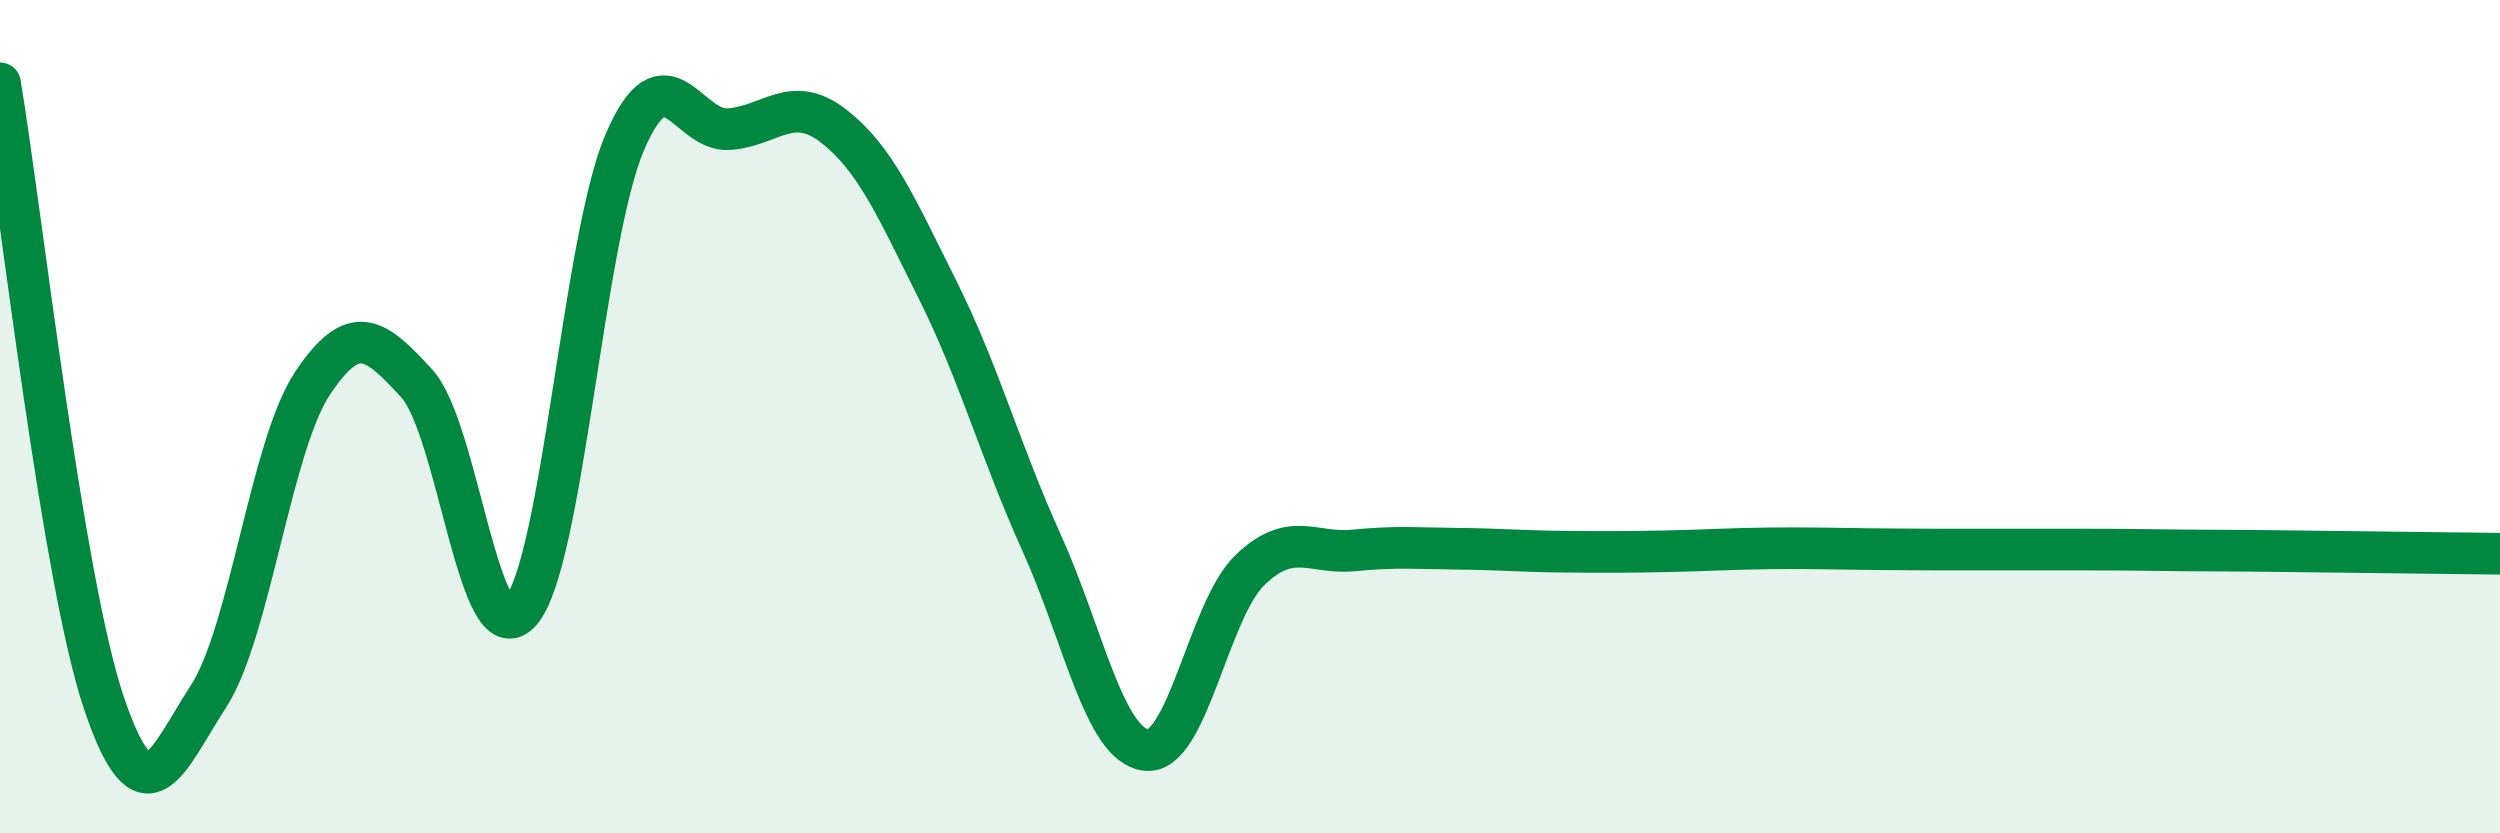
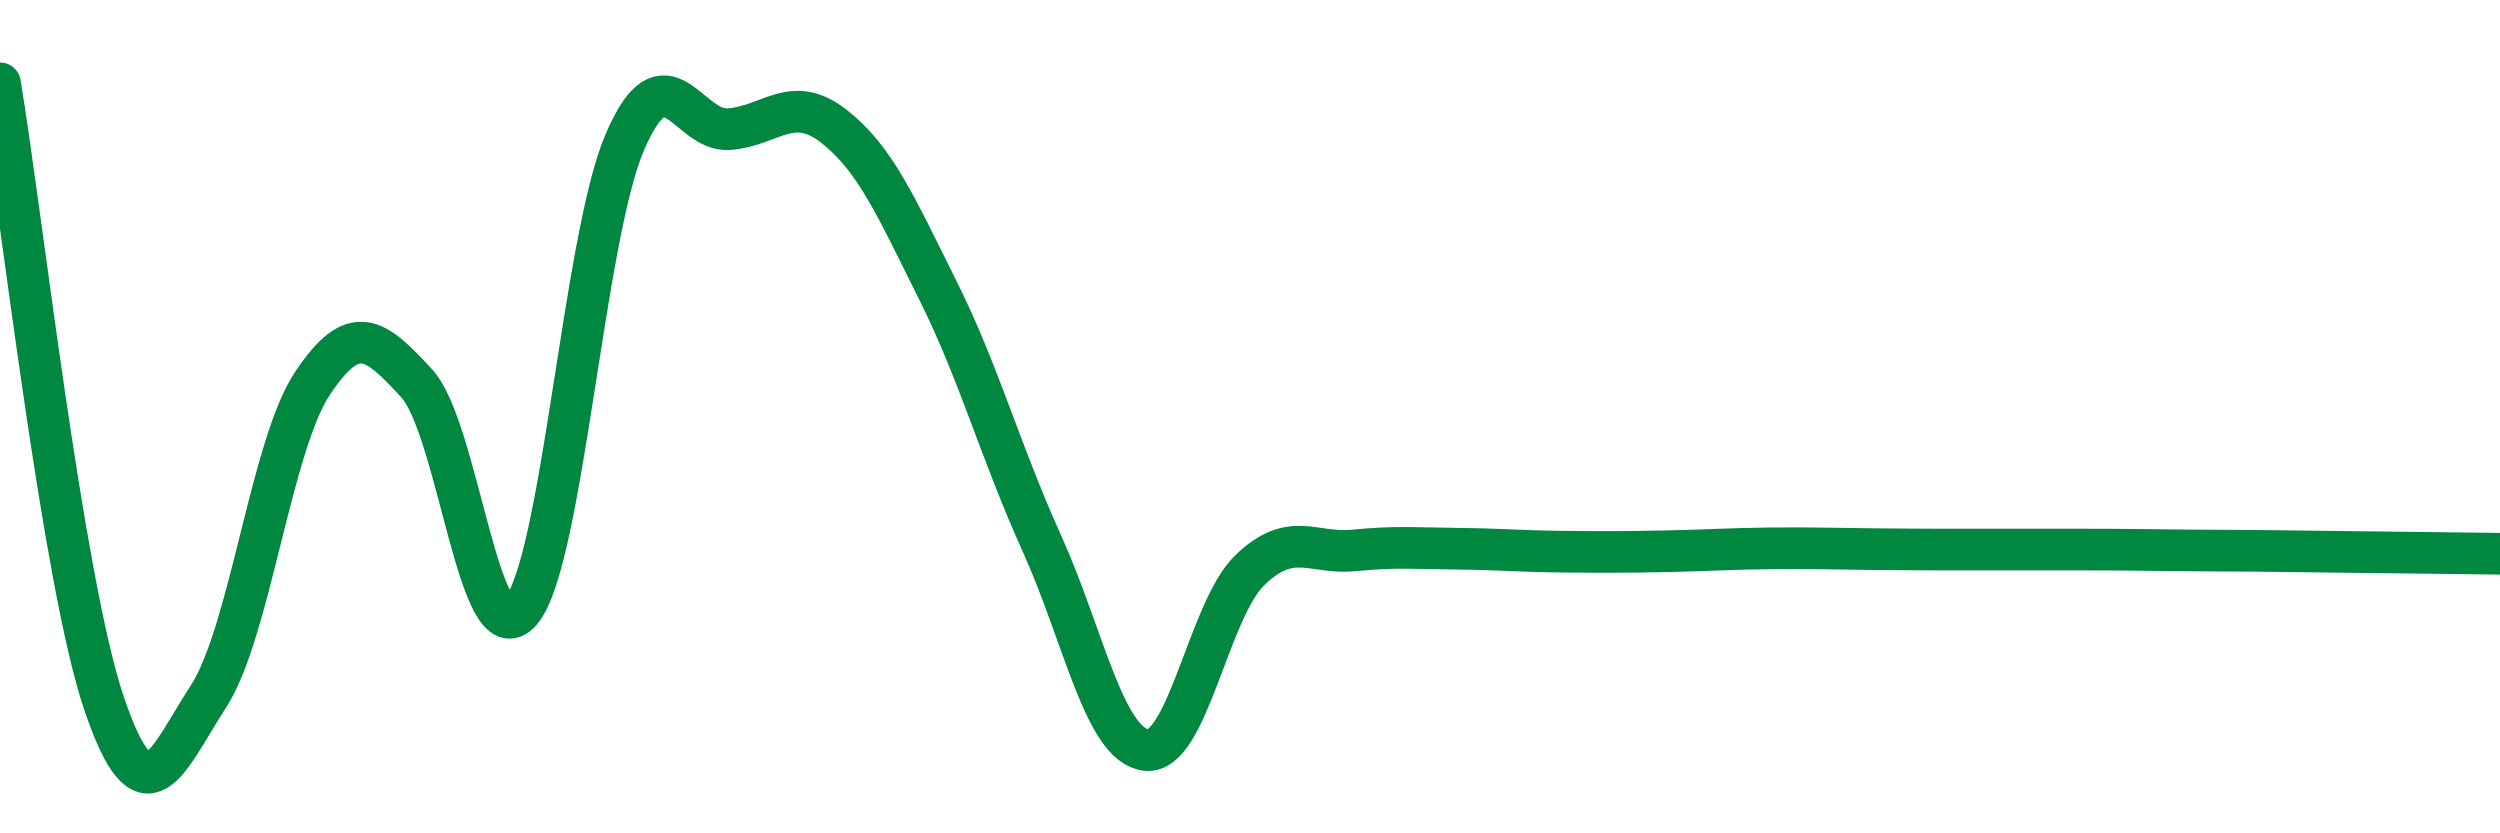
<svg xmlns="http://www.w3.org/2000/svg" width="60" height="20" viewBox="0 0 60 20">
-   <path d="M 0,2 C 0.5,4.98 1.5,13.95 2.5,16.89 C 3.5,19.83 4,18.26 5,16.72 C 6,15.18 6.5,10.7 7.5,9.2 C 8.5,7.7 9,8.11 10,9.2 C 11,10.29 11.5,15.83 12.5,14.67 C 13.5,13.51 14,5.71 15,3.4 C 16,1.09 16.5,3.18 17.5,3.1 C 18.5,3.02 19,2.25 20,3.02 C 21,3.79 21.5,4.95 22.5,6.95 C 23.5,8.95 24,10.82 25,13.03 C 26,15.24 26.5,17.87 27.5,18 C 28.5,18.13 29,14.64 30,13.68 C 31,12.72 31.5,13.31 32.5,13.21 C 33.5,13.11 34,13.16 35,13.17 C 36,13.18 36.5,13.23 37.5,13.24 C 38.5,13.25 39,13.25 40,13.23 C 41,13.21 41.5,13.17 42.5,13.16 C 43.5,13.15 44,13.17 45,13.18 C 46,13.19 46.5,13.19 47.5,13.19 C 48.5,13.19 49,13.19 50,13.19 C 51,13.19 51.5,13.2 52.5,13.21 C 53.5,13.22 53.5,13.21 55,13.23 C 56.5,13.25 59,13.28 60,13.29L60 20L0 20Z" fill="#008740" opacity="0.1" stroke-linecap="round" stroke-linejoin="round" />
  <path d="M 0,2 C 0.5,4.98 1.5,13.95 2.5,16.89 C 3.5,19.83 4,18.26 5,16.72 C 6,15.18 6.5,10.7 7.5,9.2 C 8.5,7.7 9,8.11 10,9.2 C 11,10.29 11.5,15.83 12.5,14.67 C 13.5,13.51 14,5.71 15,3.4 C 16,1.09 16.5,3.18 17.5,3.1 C 18.5,3.02 19,2.25 20,3.02 C 21,3.79 21.5,4.95 22.5,6.95 C 23.5,8.95 24,10.82 25,13.03 C 26,15.24 26.5,17.87 27.5,18 C 28.5,18.13 29,14.64 30,13.68 C 31,12.72 31.5,13.31 32.5,13.21 C 33.5,13.11 34,13.16 35,13.17 C 36,13.18 36.5,13.23 37.5,13.24 C 38.5,13.25 39,13.25 40,13.23 C 41,13.21 41.5,13.17 42.5,13.16 C 43.5,13.15 44,13.17 45,13.18 C 46,13.19 46.5,13.19 47.5,13.19 C 48.5,13.19 49,13.19 50,13.19 C 51,13.19 51.5,13.2 52.5,13.21 C 53.5,13.22 53.5,13.21 55,13.23 C 56.5,13.25 59,13.28 60,13.29" stroke="#008740" stroke-width="1" fill="none" stroke-linecap="round" stroke-linejoin="round" />
</svg>